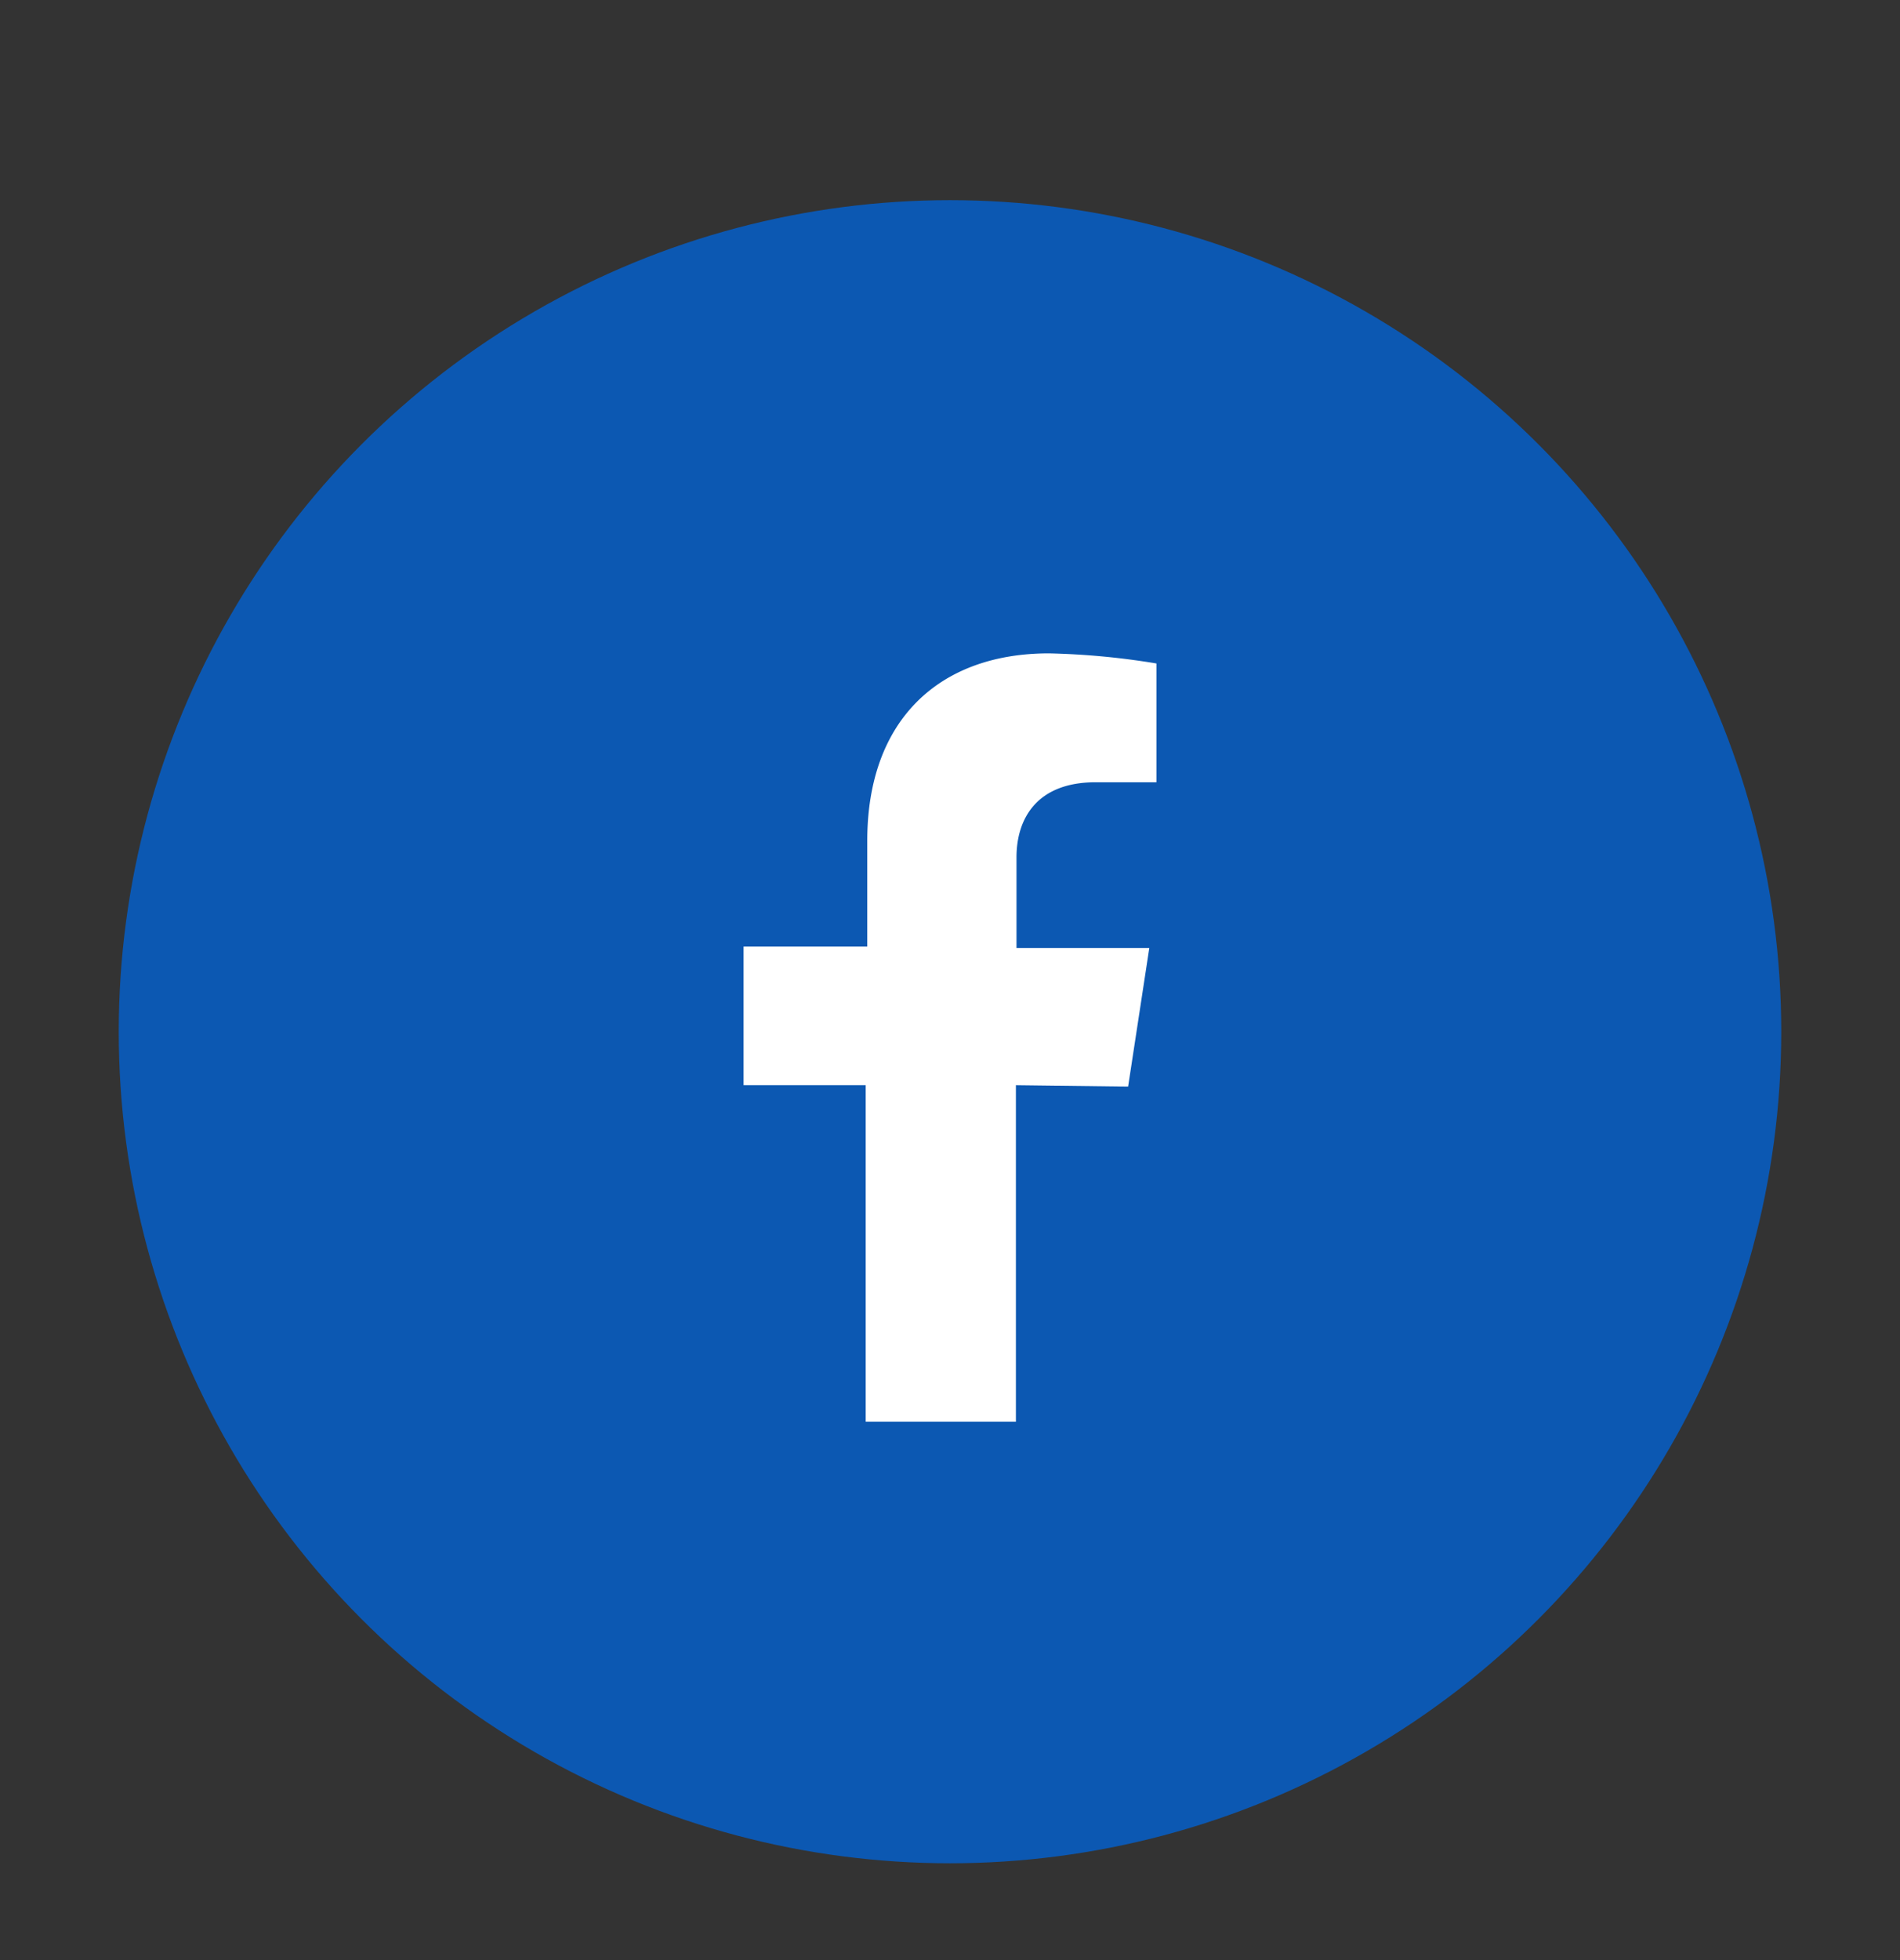
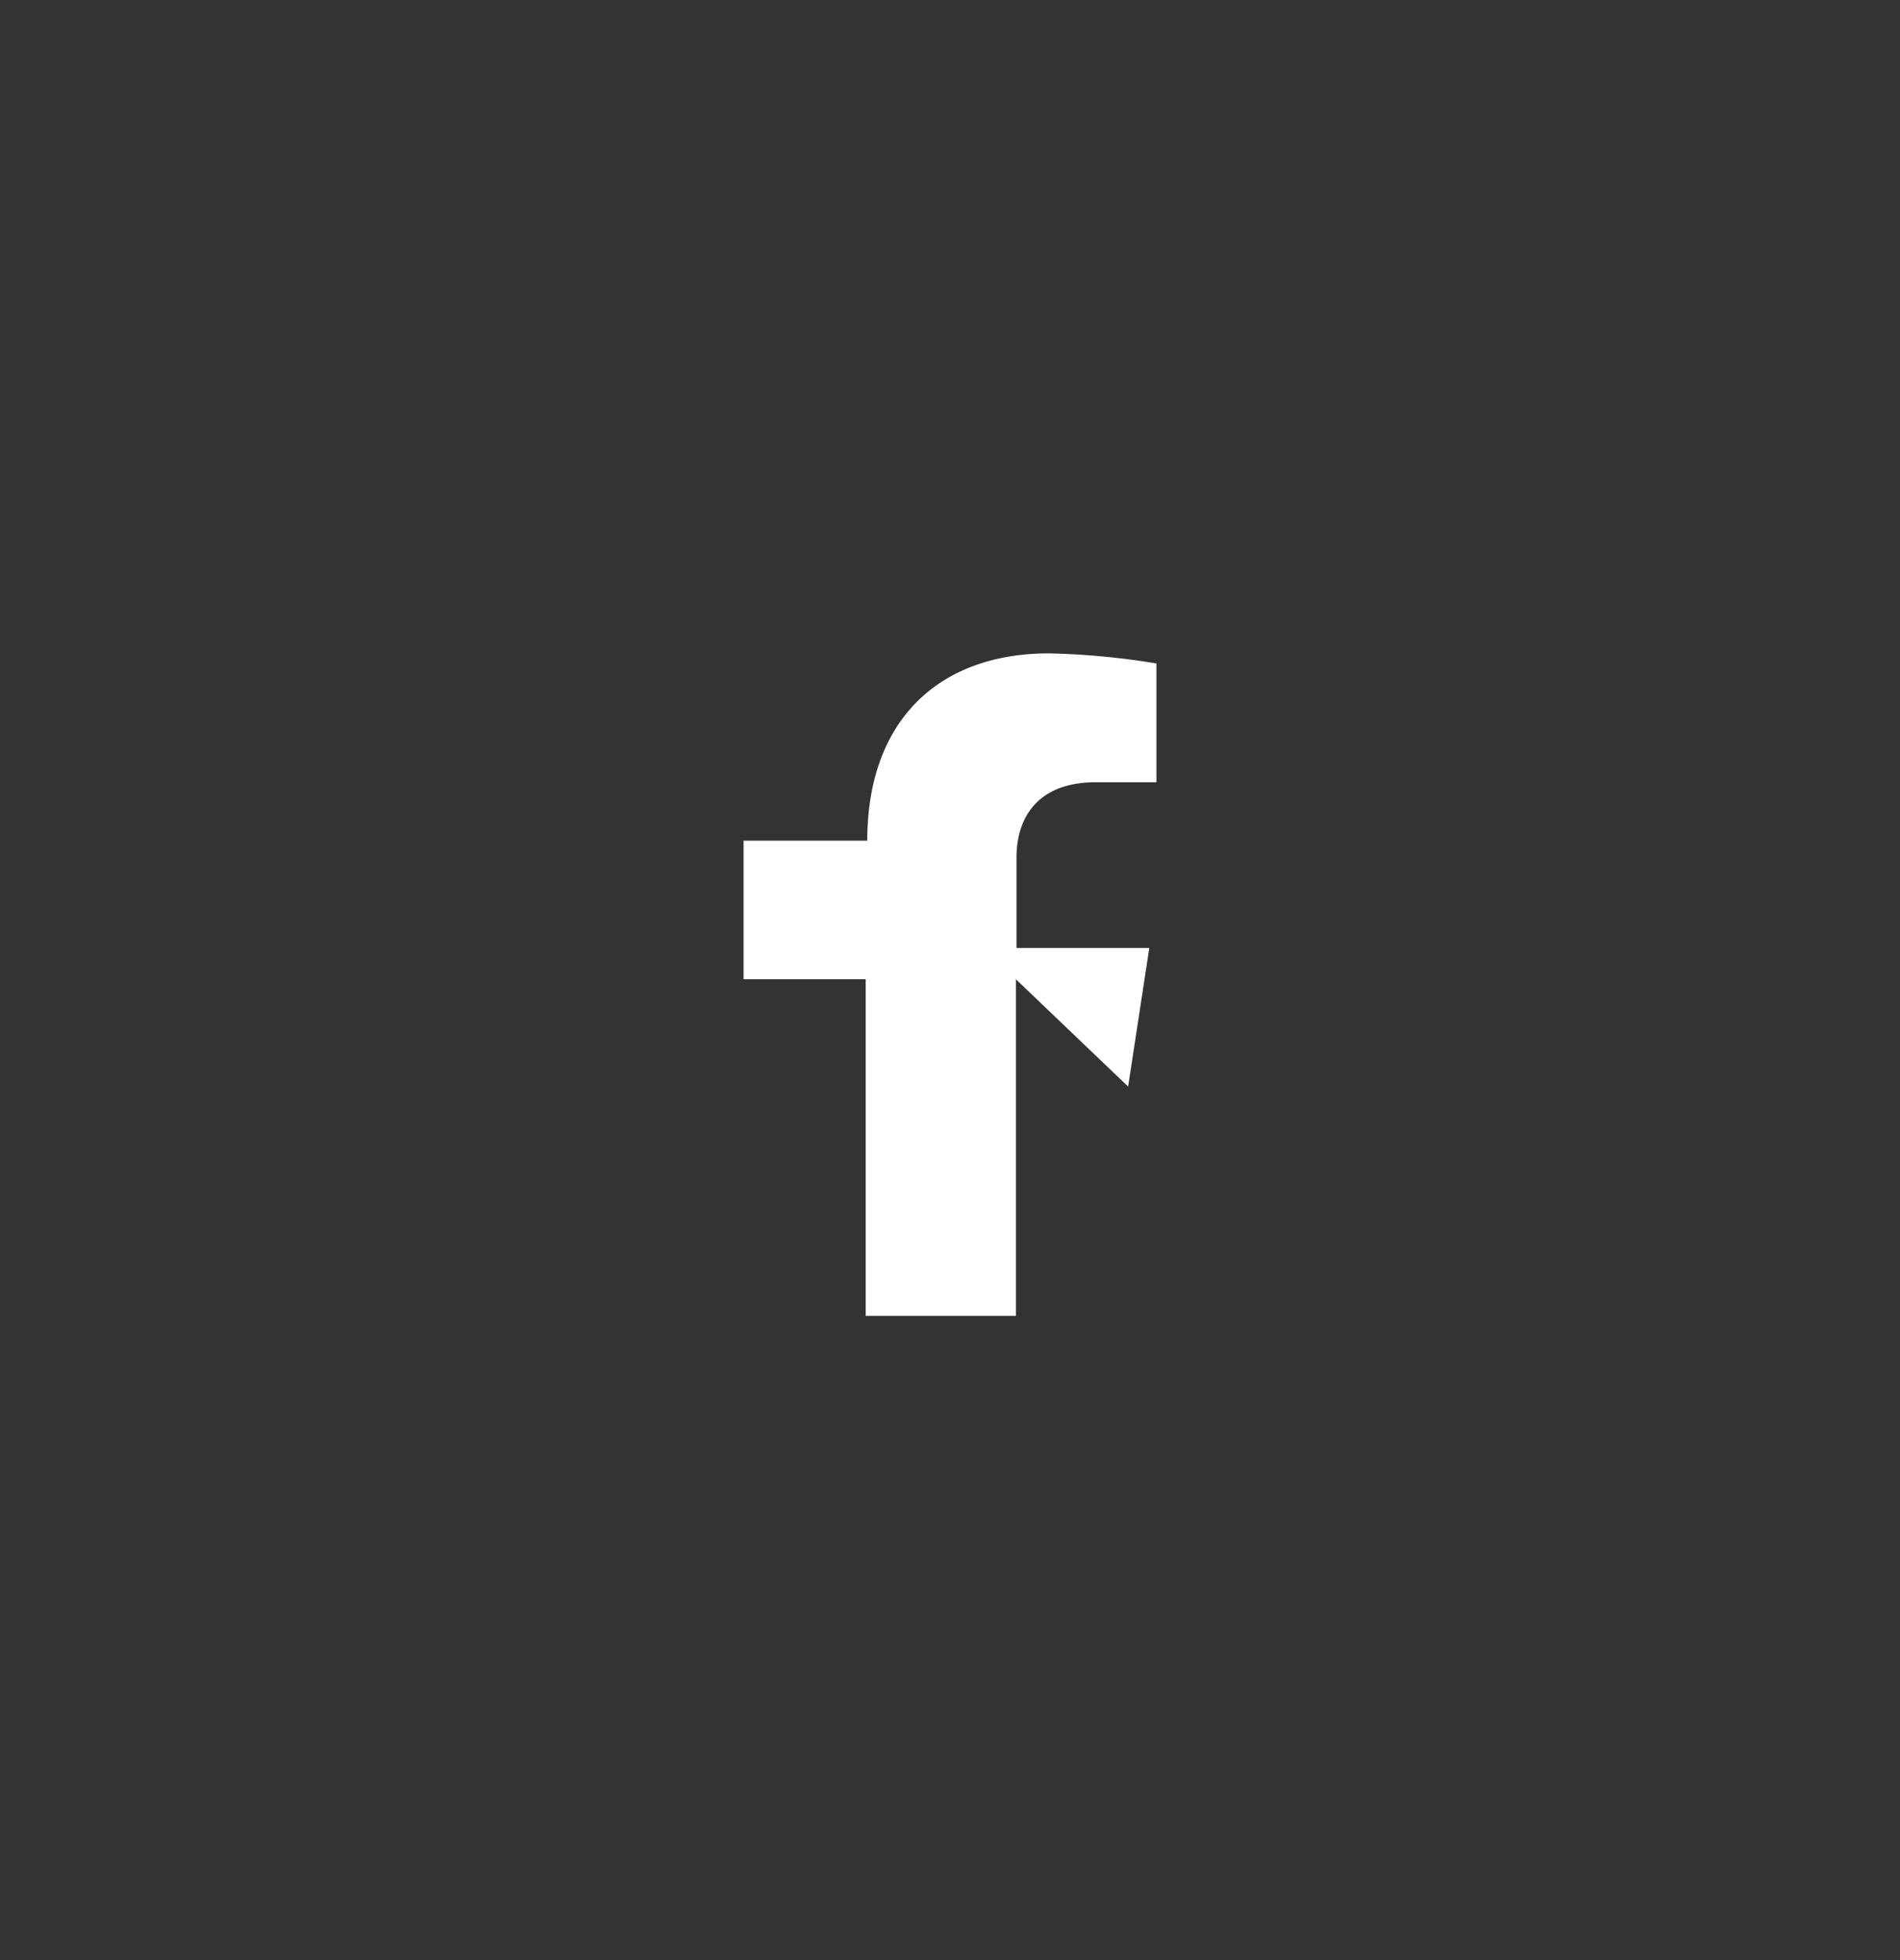
<svg xmlns="http://www.w3.org/2000/svg" id="Capa_1" data-name="Capa 1" viewBox="0 0 96 99">
  <rect x="0" y="0" width="96" height="99" fill="#333333" stroke="none" />
  <defs>
    <style>.cls-1{fill:#0c58b2;}.cls-2{fill:#fff;}</style>
  </defs>
  <title>ICONO FACEBOOK</title>
-   <circle class="cls-1" cx="48" cy="52.11" r="42" />
-   <path class="cls-2" d="M57,54.88l1.07-7H51.36V43.3c0-1.92,1-3.79,4-3.79h3.07v-6A38.17,38.17,0,0,0,53,33c-5.55,0-9.18,3.37-9.18,9.46v5.35H37.57v7h6.17v17h7.59v-17Z" />
+   <path class="cls-2" d="M57,54.88l1.07-7H51.36V43.3c0-1.92,1-3.79,4-3.79h3.07v-6A38.17,38.17,0,0,0,53,33c-5.55,0-9.18,3.37-9.18,9.46H37.57v7h6.17v17h7.59v-17Z" />
</svg>